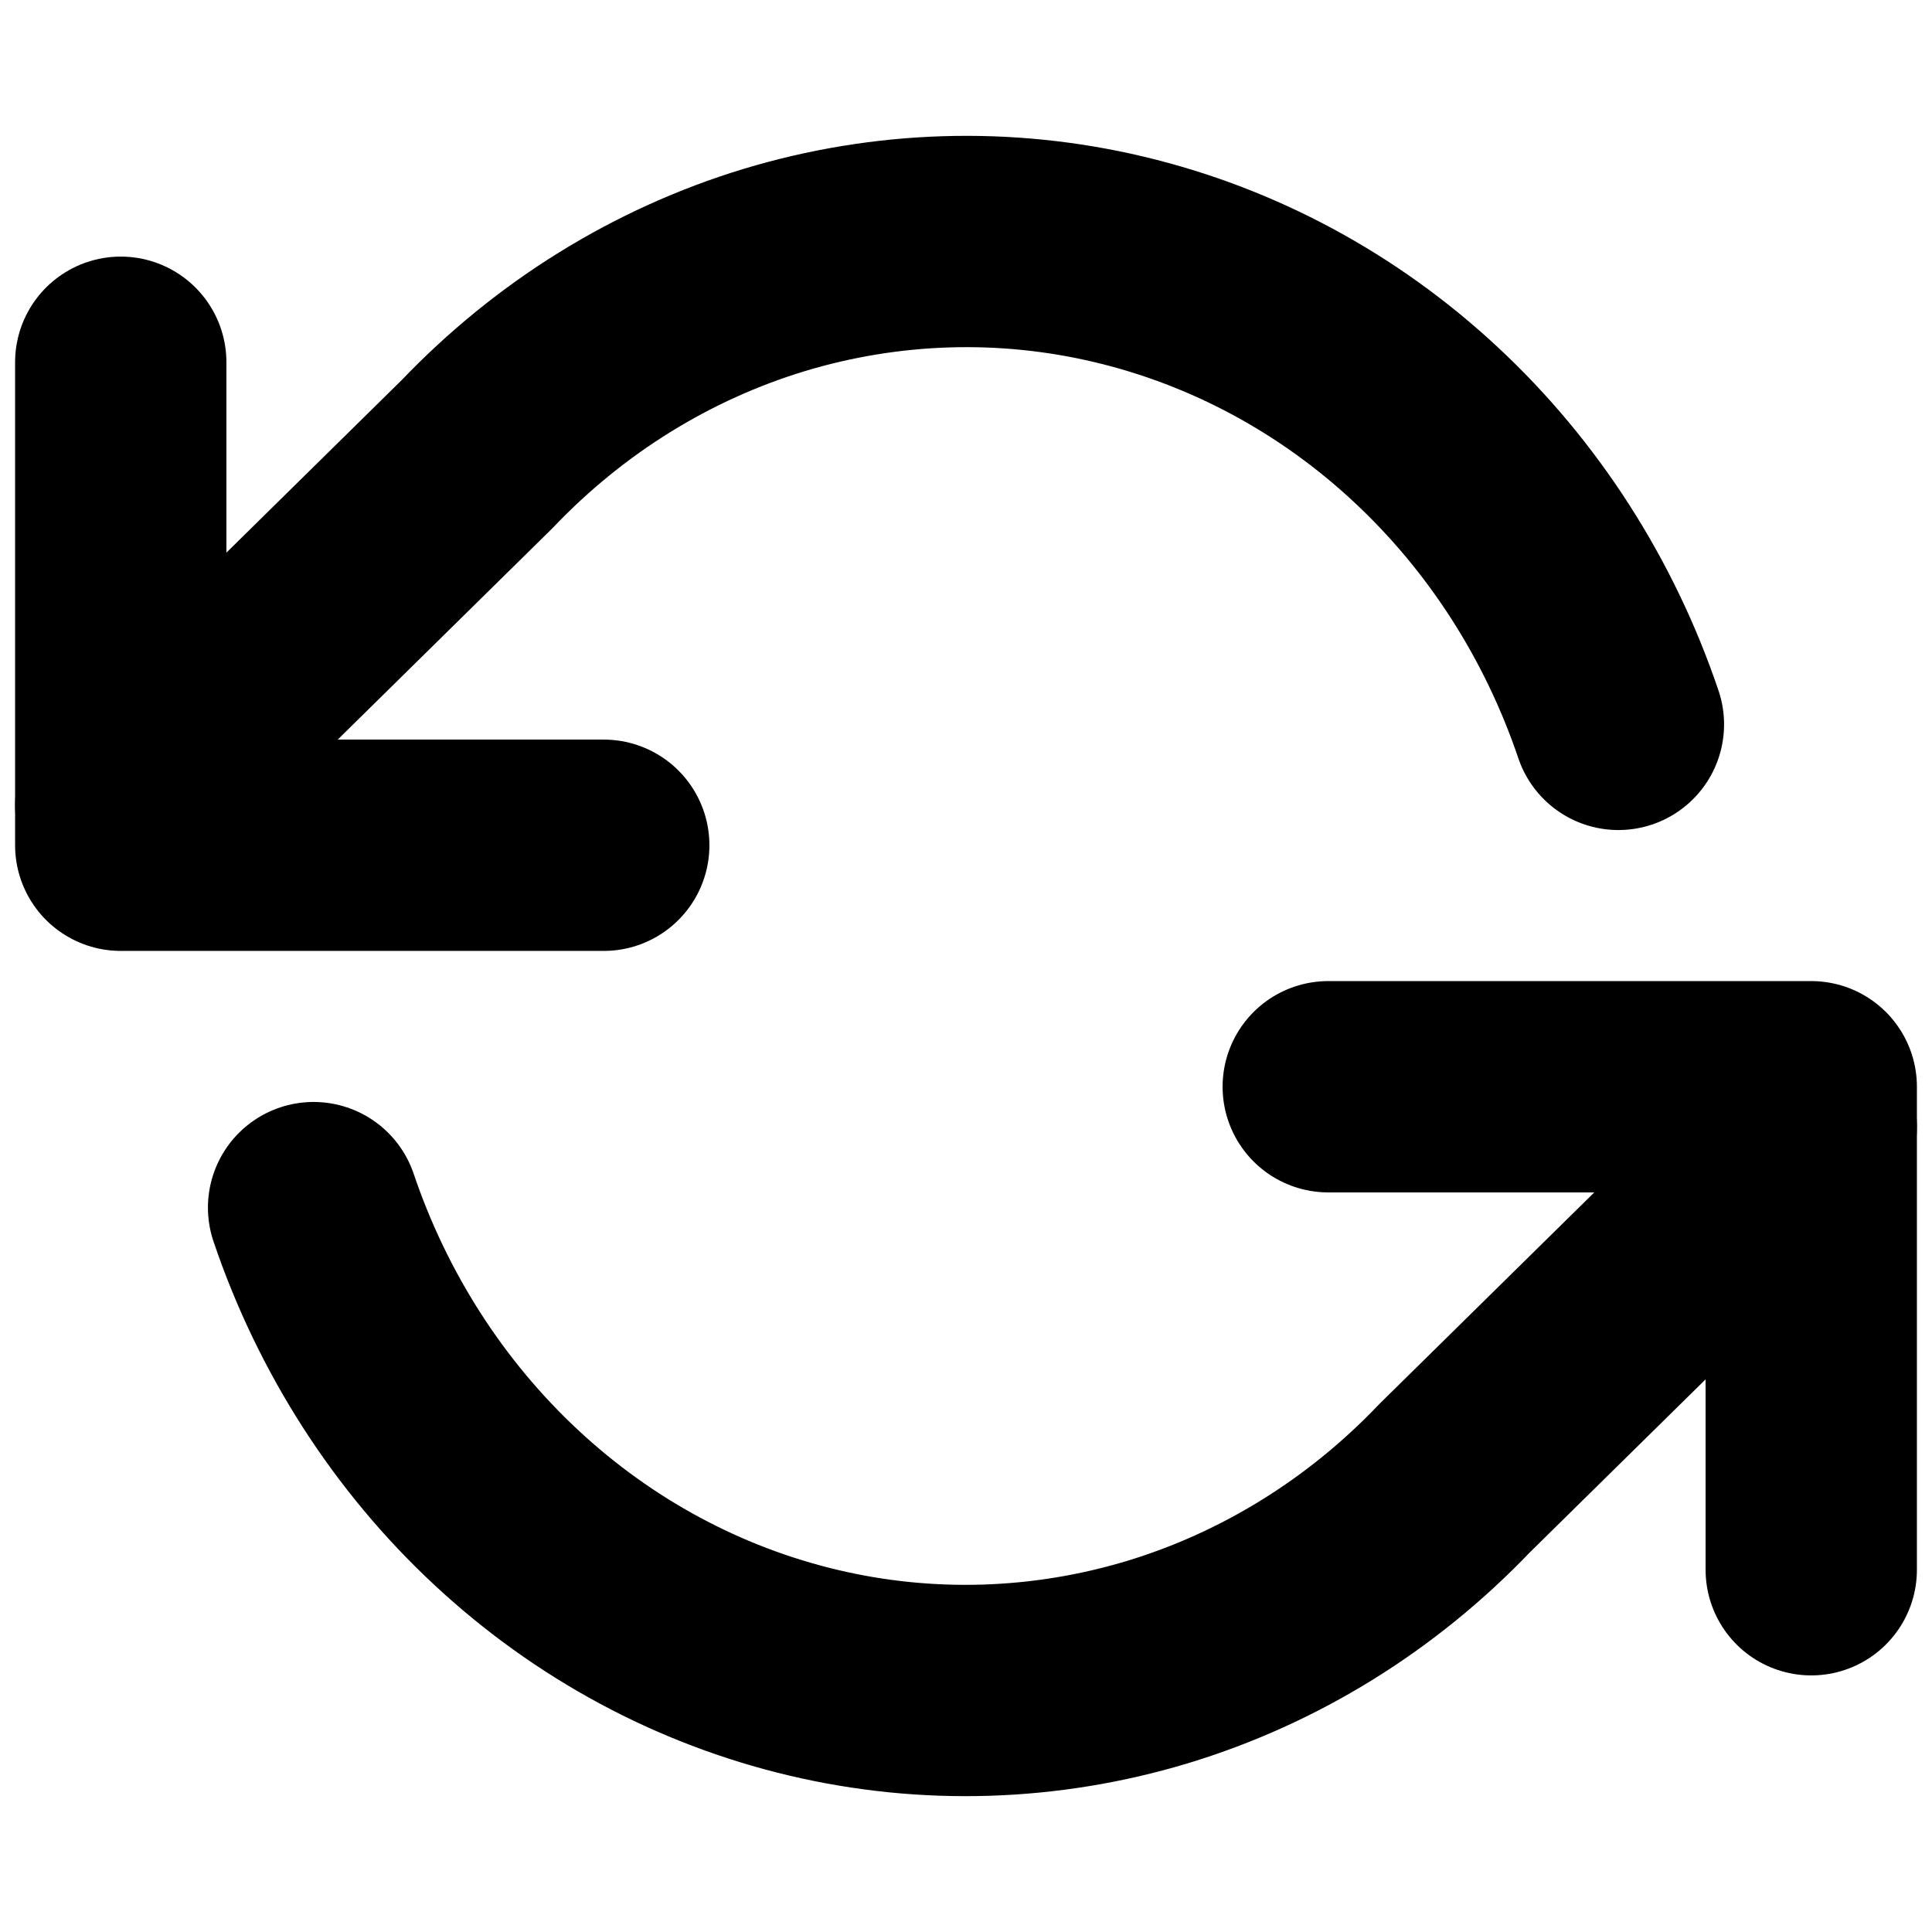
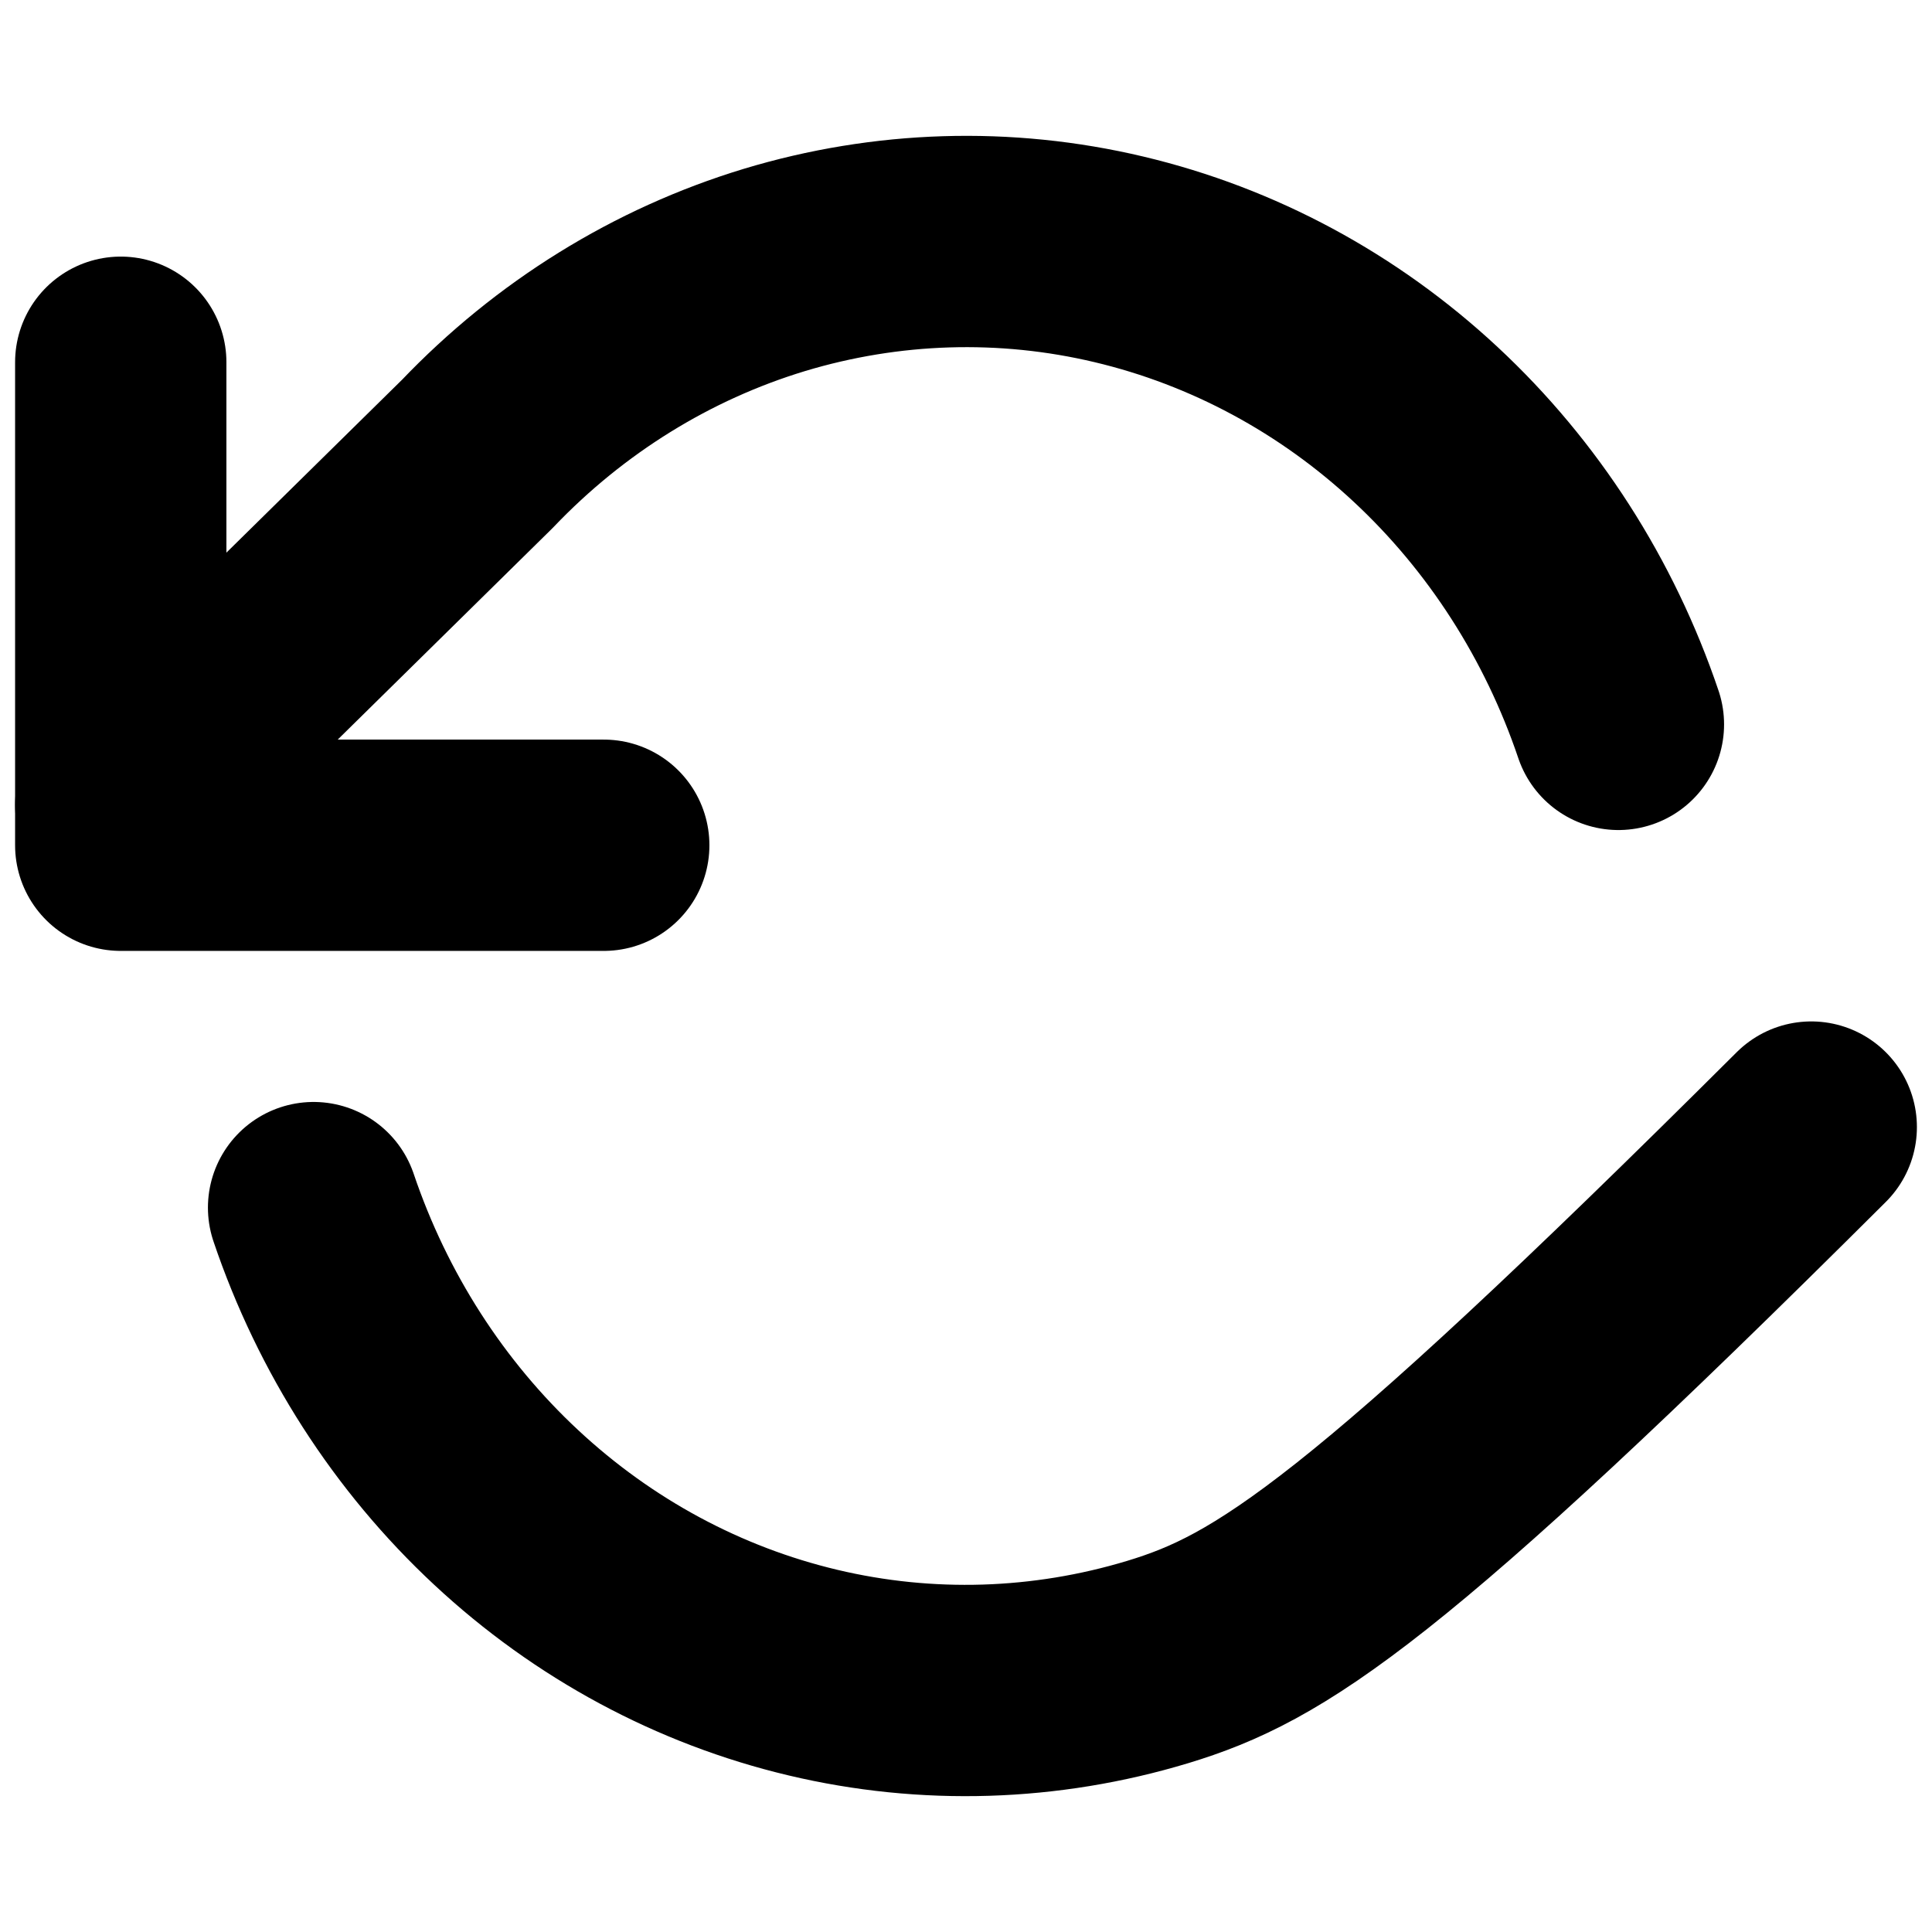
<svg xmlns="http://www.w3.org/2000/svg" width="16" height="16" viewBox="0 0 16 16" fill="none">
  <path d="M1 3V7H5" stroke="black" stroke-width="1.75" stroke-linecap="round" stroke-linejoin="round" />
-   <path d="M15 13V9H11" stroke="black" stroke-width="1.75" stroke-linecap="round" stroke-linejoin="round" />
-   <path d="M13.403 5.999C13.08 5.044 12.531 4.189 11.808 3.516C11.085 2.842 10.211 2.372 9.267 2.148C8.324 1.924 7.342 1.955 6.412 2.236C5.483 2.518 4.637 3.042 3.953 3.759L1 6.666M15 9.334L12.047 12.241C11.363 12.958 10.517 13.482 9.588 13.764C8.658 14.045 7.676 14.076 6.733 13.852C5.789 13.628 4.915 13.158 4.192 12.484C3.469 11.811 2.92 10.956 2.597 10.001" stroke="black" stroke-width="1.75" stroke-linecap="round" stroke-linejoin="round" />
+   <path d="M13.403 5.999C13.08 5.044 12.531 4.189 11.808 3.516C11.085 2.842 10.211 2.372 9.267 2.148C8.324 1.924 7.342 1.955 6.412 2.236C5.483 2.518 4.637 3.042 3.953 3.759L1 6.666M15 9.334C11.363 12.958 10.517 13.482 9.588 13.764C8.658 14.045 7.676 14.076 6.733 13.852C5.789 13.628 4.915 13.158 4.192 12.484C3.469 11.811 2.92 10.956 2.597 10.001" stroke="black" stroke-width="1.75" stroke-linecap="round" stroke-linejoin="round" />
</svg>